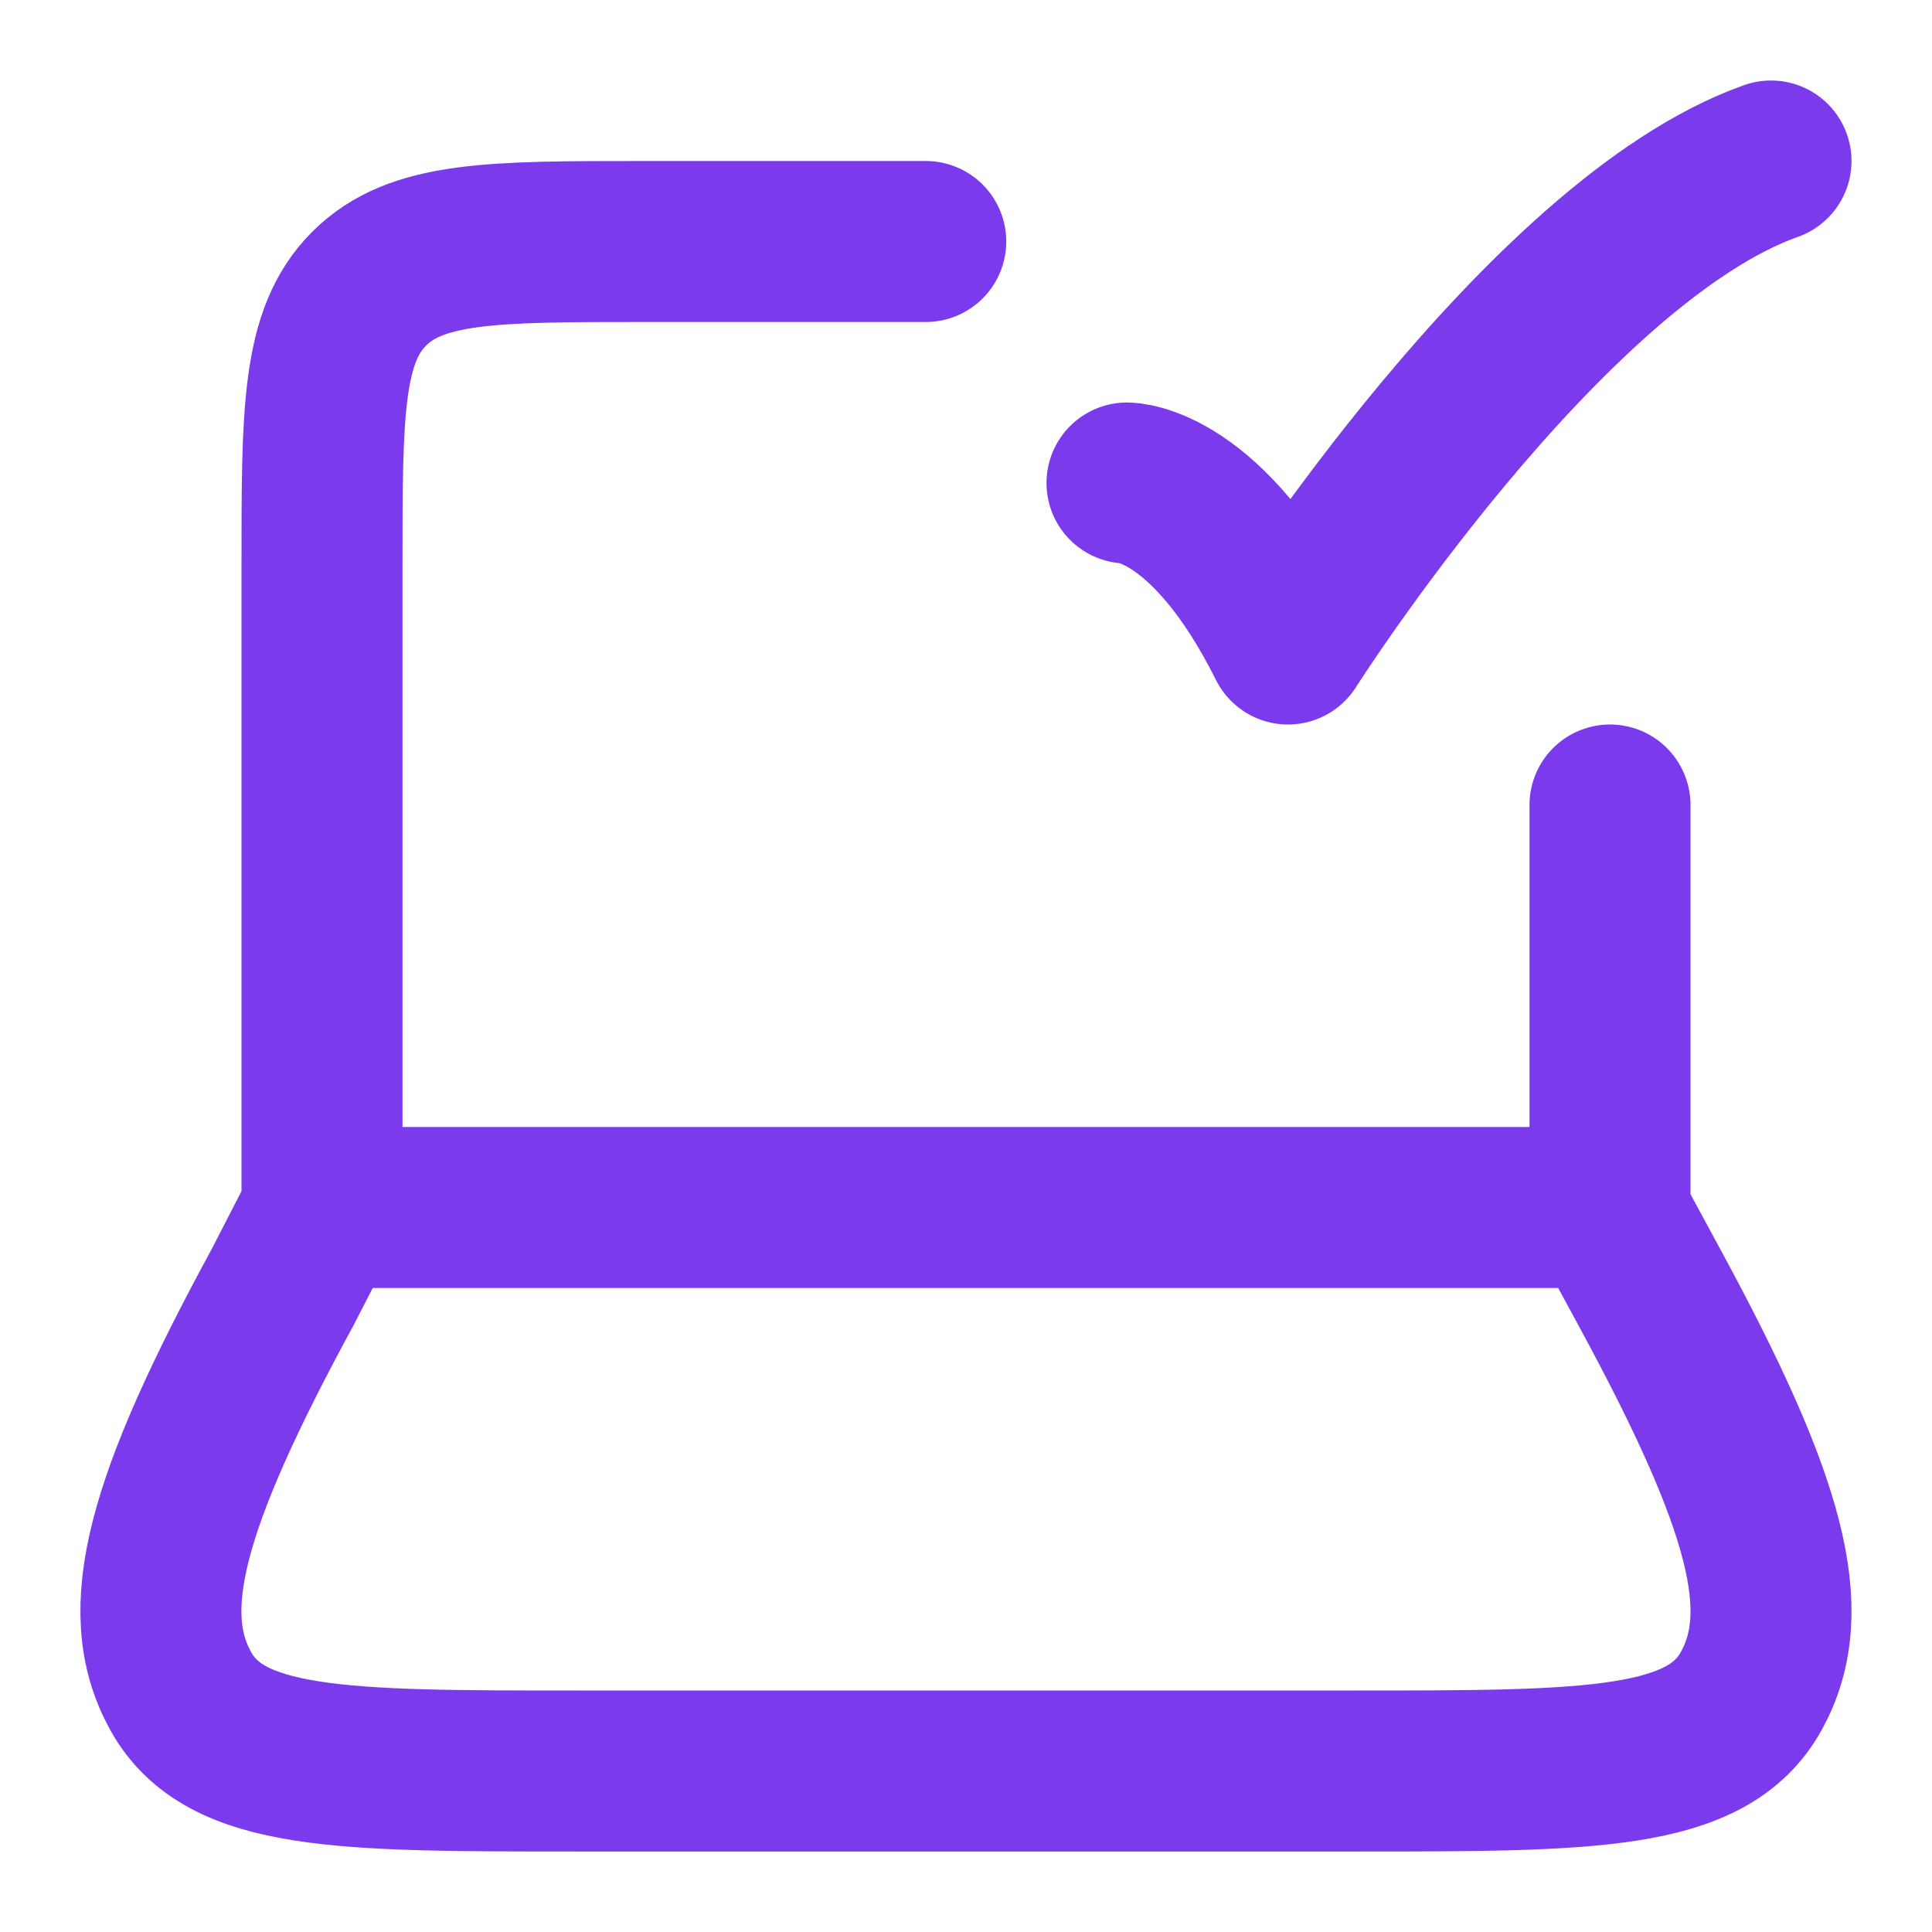
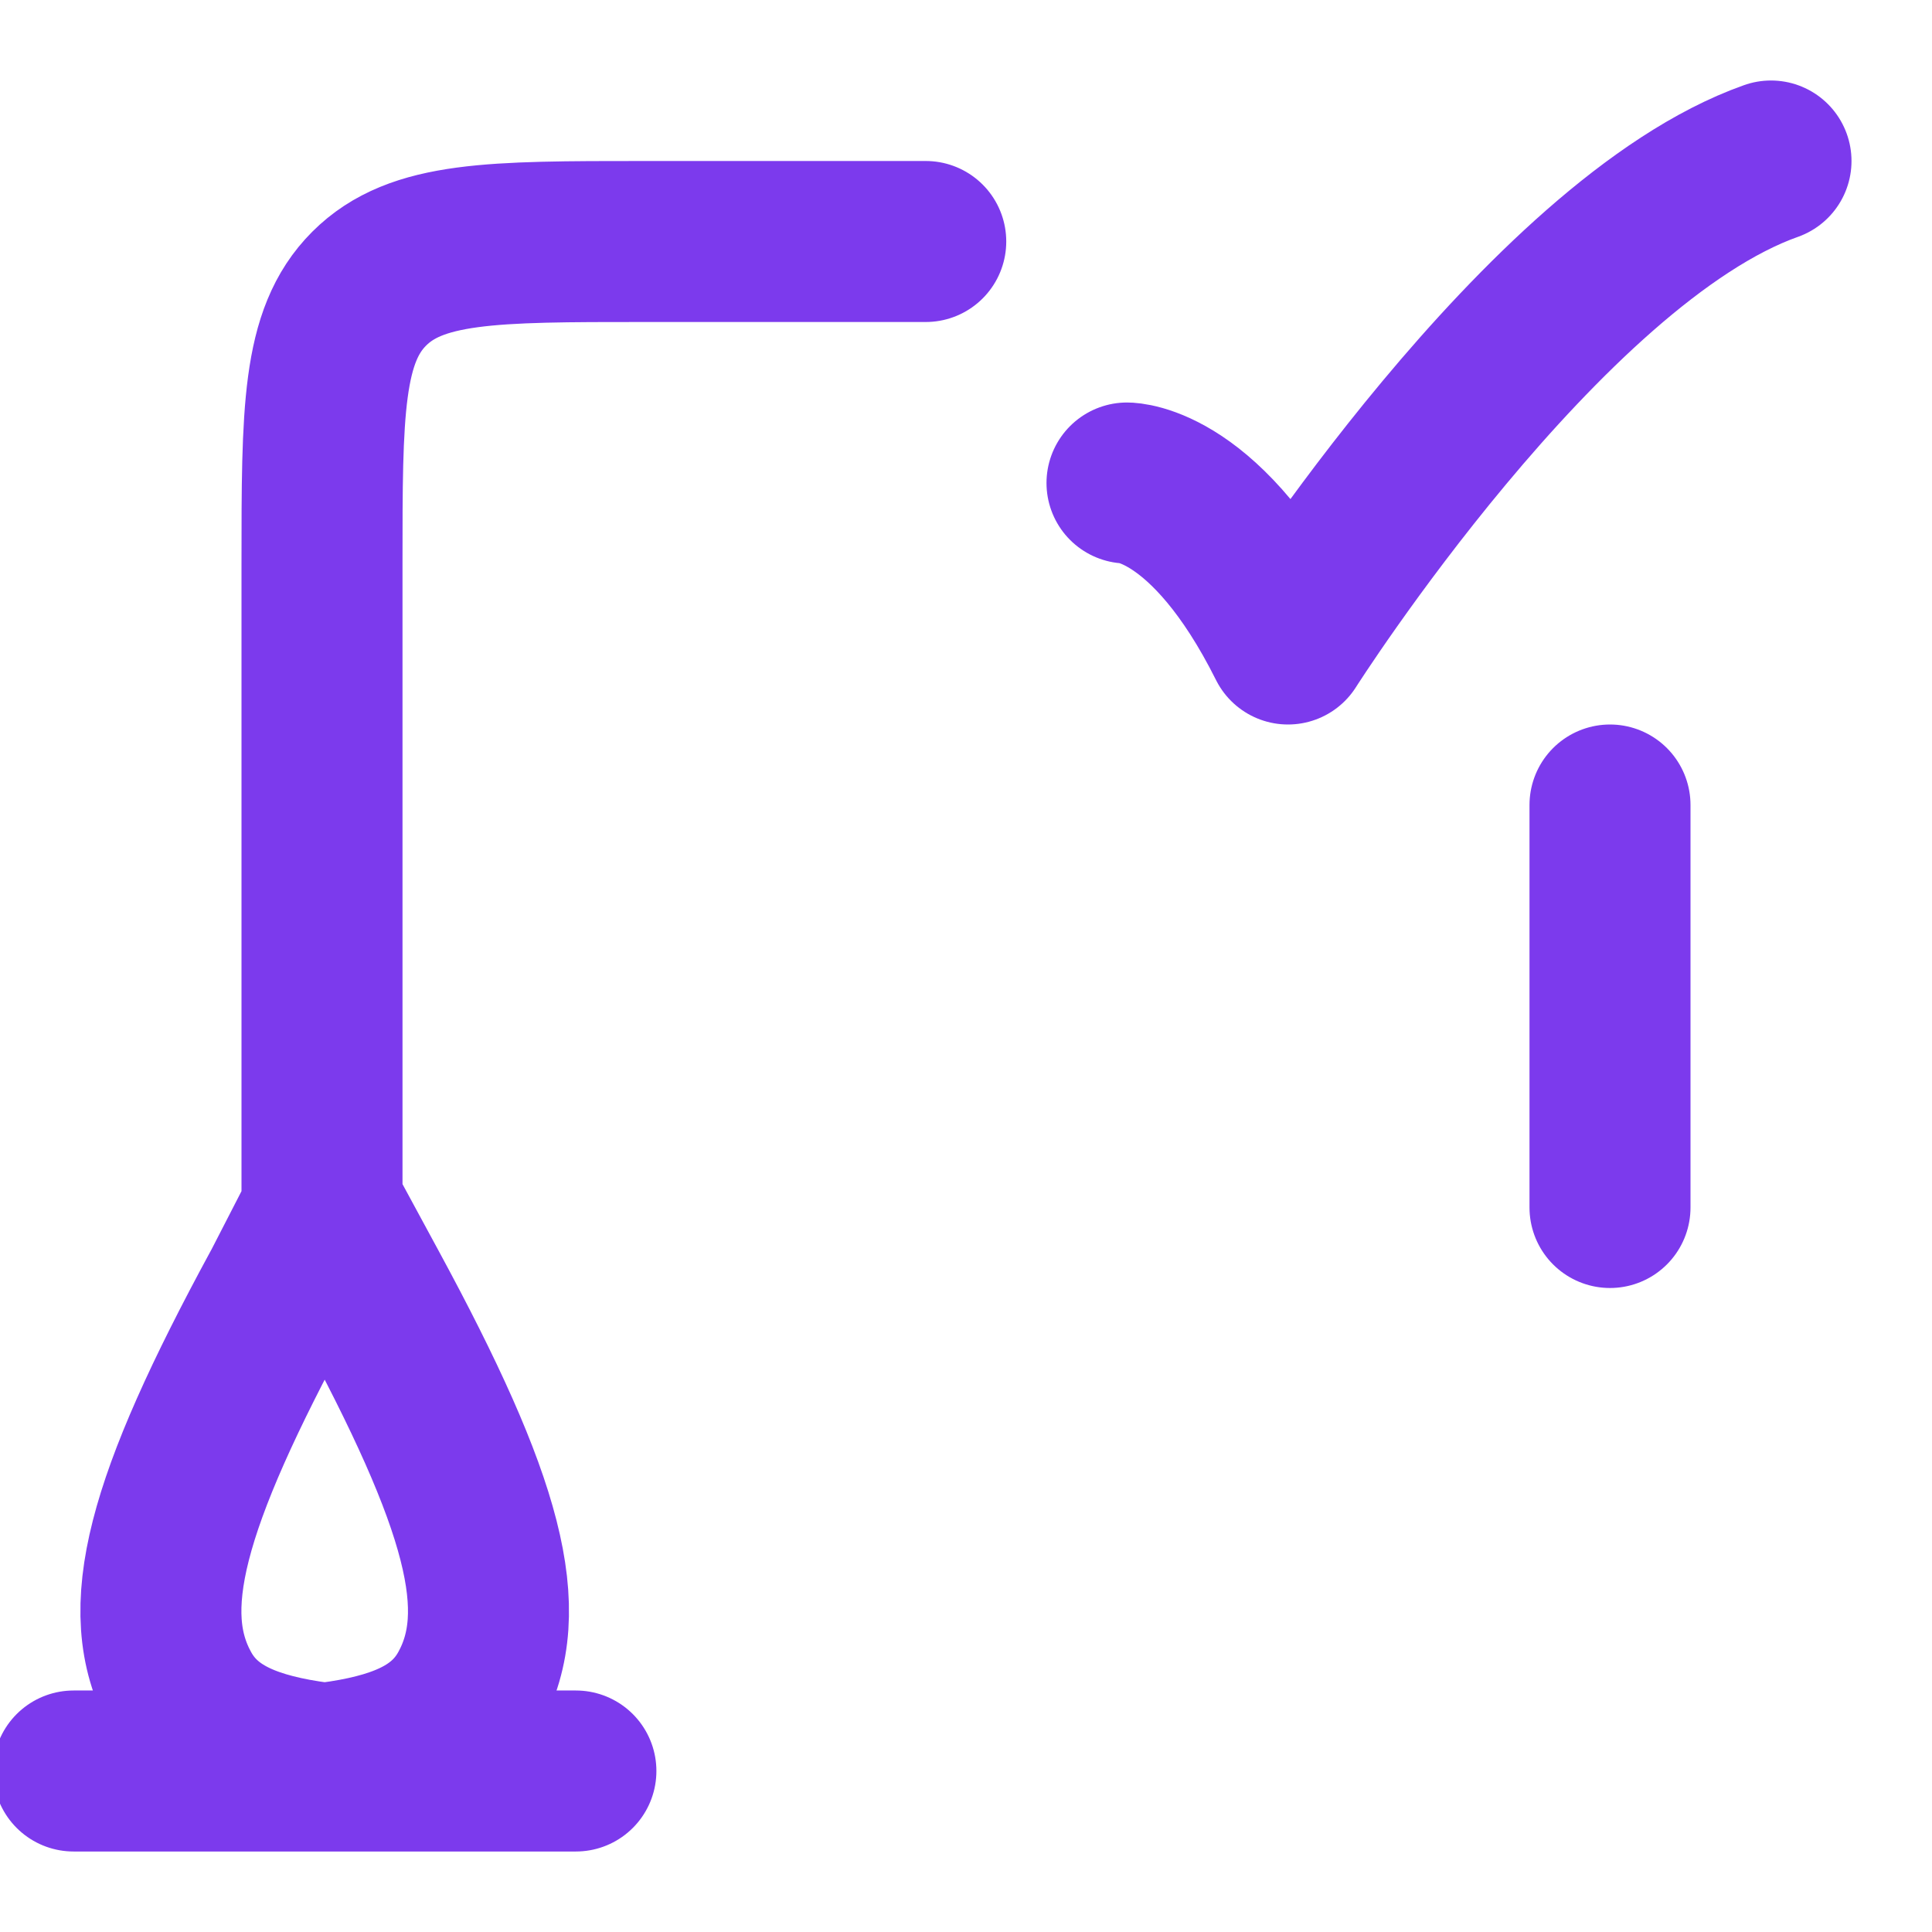
<svg xmlns="http://www.w3.org/2000/svg" fill="none" viewBox="0 0 24 24">
-   <path stroke="#7C3AED" stroke-linecap="round" stroke-linejoin="round" stroke-width="2" d="M20 15v-5M4 15V7c0-1.886 0-2.828.586-3.414C5.172 3 6.114 3 8 3h3.5M14 6s1 0 2 2c0 0 3.177-5 6-6M3.498 16.015 4.02 15h15.932l.55 1.015c1.443 2.662 1.803 3.993 1.254 4.989-.548.996-2.002.996-4.91.996H7.154c-2.909 0-4.363 0-4.911-.996-.549-.996-.19-2.327 1.254-4.989Z" />
+   <path stroke="#7C3AED" stroke-linecap="round" stroke-linejoin="round" stroke-width="2" d="M20 15v-5M4 15V7c0-1.886 0-2.828.586-3.414C5.172 3 6.114 3 8 3h3.5M14 6s1 0 2 2c0 0 3.177-5 6-6M3.498 16.015 4.02 15l.55 1.015c1.443 2.662 1.803 3.993 1.254 4.989-.548.996-2.002.996-4.91.996H7.154c-2.909 0-4.363 0-4.911-.996-.549-.996-.19-2.327 1.254-4.989Z" />
</svg>